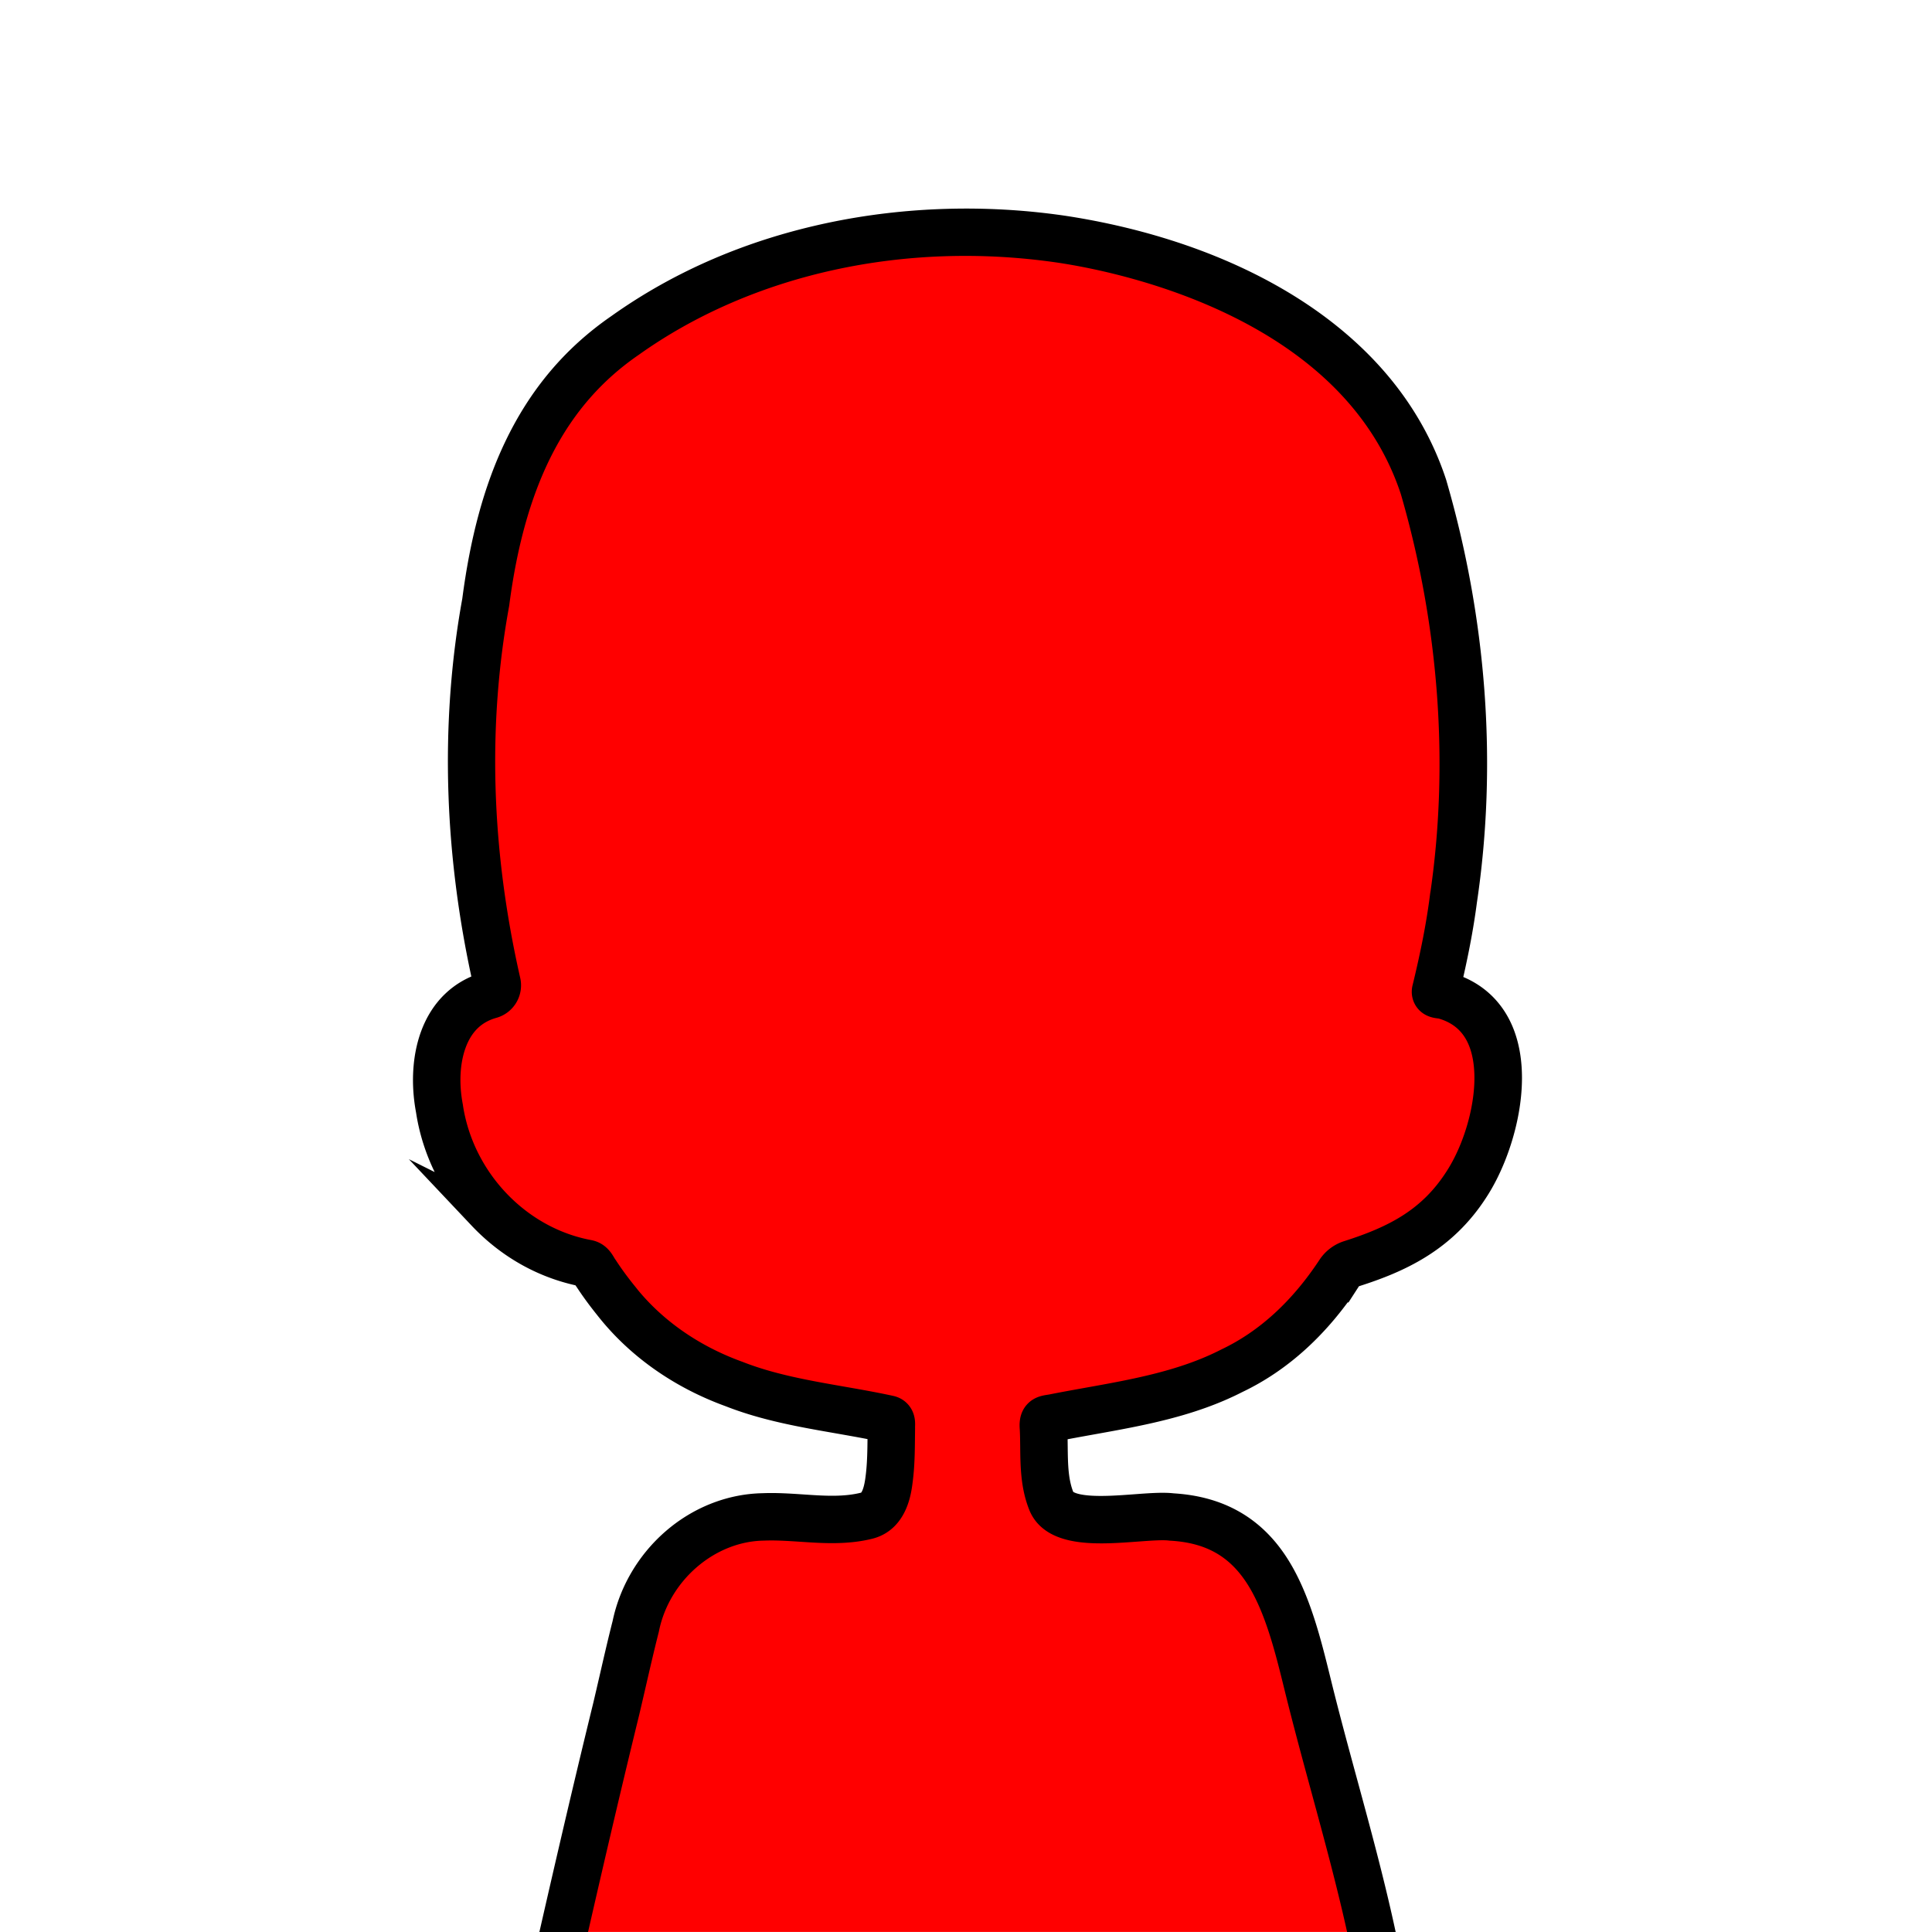
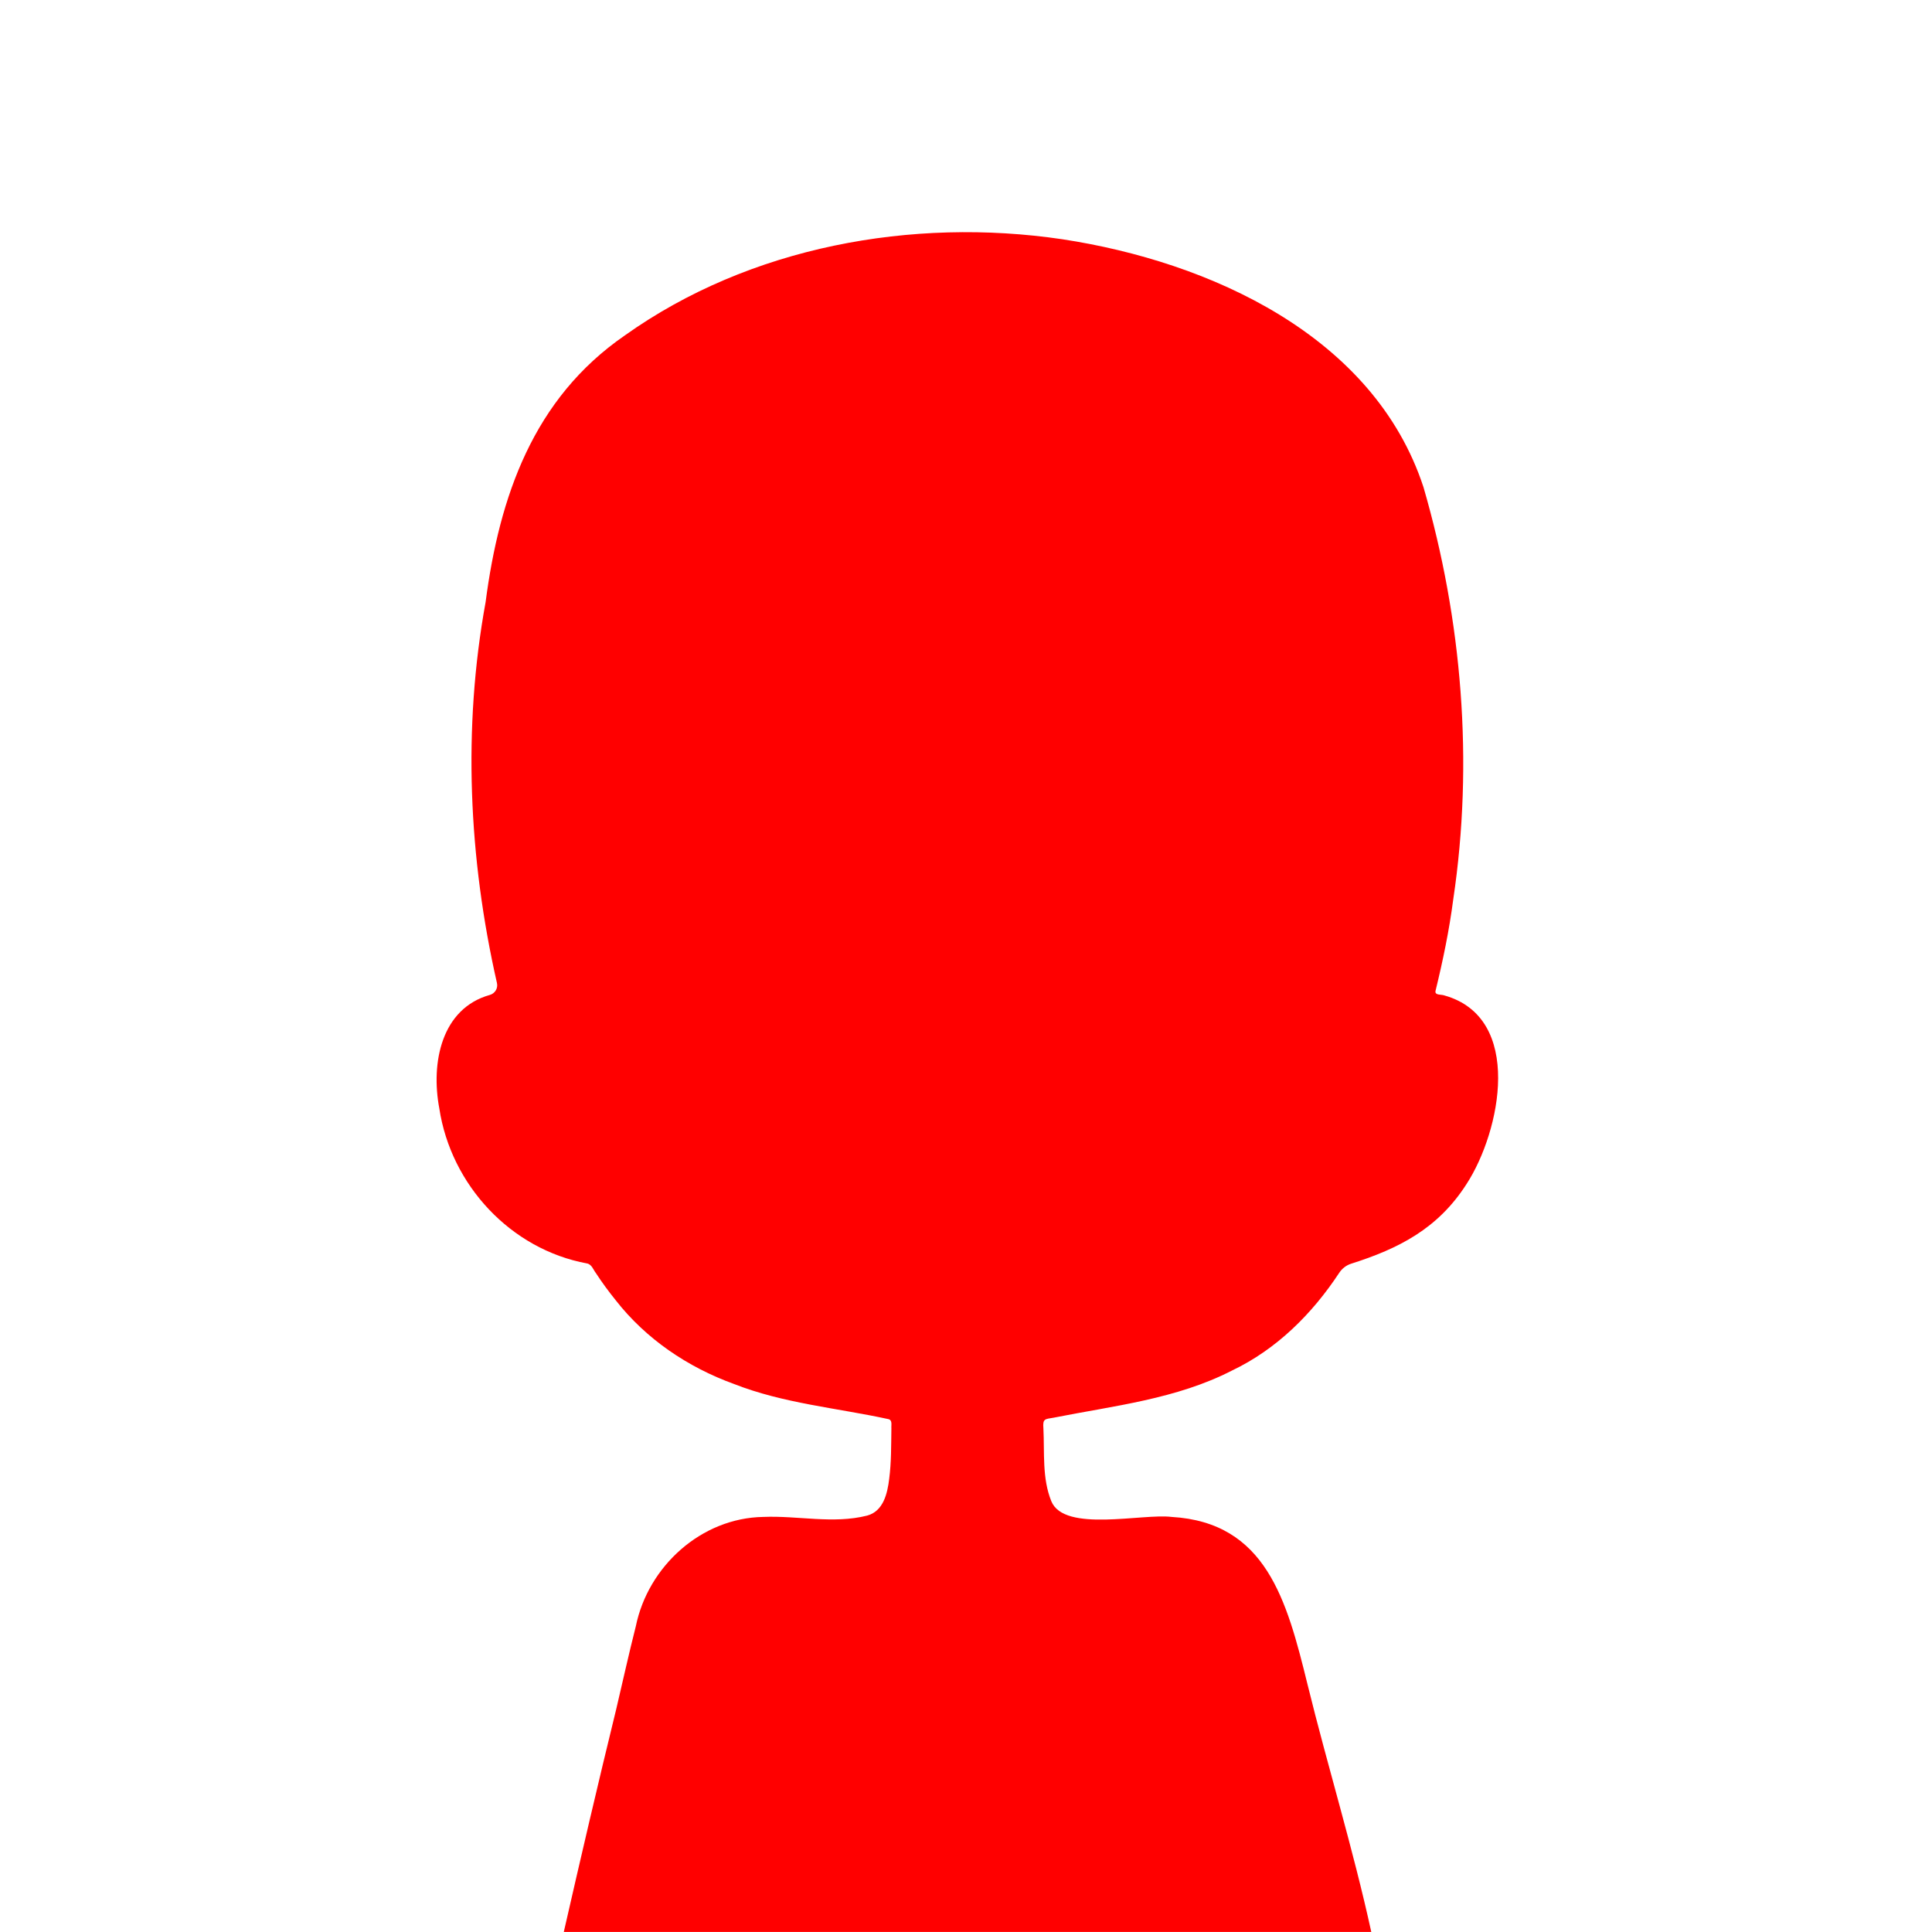
<svg xmlns="http://www.w3.org/2000/svg" viewBox="0 0 596.95 596.95">
  <path d="M181.38 390.38c1.5.31 1.92 1.95 2.77 3.02 1.87 2.88 3.91 5.64 6.06 8.31 9.37 12.01 22.3 20.74 36.57 25.91 15.29 6.01 31.73 7.39 47.67 10.85 1.37.28.88 1.85.97 2.86-.08 5.22 0 10.45-.68 15.64-.55 4.51-1.8 9.97-6.81 11.32-10.51 2.66-21.42-.04-32.09.41-19.17.32-35.58 15.24-39.38 33.76-2.14 8.42-4.05 17.11-6.04 25.55-5.65 23.06-10.94 45.81-16.22 68.93h249.5c-5.62-25.73-13.43-50.98-19.72-76.56-6.38-25.95-12.81-49.98-41.97-51.68-8.97-1.13-33.13 4.9-37.16-4.82-2.9-7.12-2.08-15.02-2.46-22.55-.26-3.05.51-2.83 3.15-3.29 18.66-3.7 37.96-5.75 55.12-14.57 13.8-6.57 24.79-17.53 33.13-30.19.88-1.33 2.17-2.34 3.69-2.82 14.66-4.66 26.82-10.79 35.68-24.66 10.55-16.26 17.69-51.3-6.84-58.22-.91-.38-3.08.03-2.77-1.41 2.28-9.35 4.24-18.76 5.48-28.31 6.33-42.41 2.74-86.17-9.19-127.3-15.33-46.87-66.1-69.71-111.62-76.64-46.39-6.86-96.65 2.27-135.19 29.74-28.24 19.47-38.73 49.74-42.99 82.4-7.11 38.95-5.24 79.19 3.51 117.68.37 1.61-.6 3.22-2.19 3.67-14.93 4.18-18.3 20.89-15.62 35.07 3.58 23.62 22.02 43.54 45.64 47.9z" style="fill:red" />
-   <path d="M149.35 375.26c8.65 9.16 19.55 15.17 31.52 17.4.15.13.41.58.59.88.22.38.47.8.79 1.22 1.82 2.79 3.83 5.54 6.13 8.4 9.27 11.88 22.26 21.09 37.57 26.65 10.75 4.23 22.14 6.22 33.15 8.14 4.6.81 9.35 1.64 13.98 2.62-.01.26-.02.54 0 .84l-.03 2.6c-.04 4.19-.09 8.51-.63 12.69-.7 5.77-2.22 8.57-5.09 9.34-6.26 1.58-12.67 1.16-19.45.7-3.96-.26-8.06-.54-12.12-.37-9.7.17-19.26 3.95-26.92 10.63-7.49 6.53-12.69 15.39-14.67 24.94-1.44 5.65-2.78 11.49-4.08 17.14-.64 2.77-1.3 5.63-1.95 8.38-4.99 20.37-10.05 41.88-16.35 69.48h4.78c6.19-27.09 11.18-48.28 16.1-68.39.66-2.79 1.32-5.66 1.96-8.43 1.3-5.64 2.64-11.47 4.07-17.09.01-.04.02-.07.02-.11 3.67-17.89 19.63-31.6 37.14-31.9h.06c3.82-.16 7.8.11 11.65.36 6.85.46 13.94.93 20.92-.84.01 0 .02-.01.03-.01 7.14-1.92 8.14-10.18 8.52-13.27.58-4.43.63-8.91.67-13.23l.03-2.67c0-.08 0-.16-.01-.24-.01-.09 0-.32.01-.48.02-.58.05-1.31-.18-2.07-.38-1.24-1.34-2.11-2.64-2.38-4.99-1.09-10.09-1.98-15.02-2.84-10.79-1.89-21.95-3.84-32.27-7.9-.02-.01-.04-.02-.06-.02-14.5-5.26-26.79-13.96-35.52-25.15-.01-.01-.02-.02-.02-.03-2.23-2.77-4.17-5.43-5.92-8.12-.04-.06-.09-.12-.13-.18-.15-.18-.31-.47-.49-.77-.62-1.06-1.56-2.66-3.64-3.08-.01 0-.03-.01-.04-.01-22.3-4.12-40.28-23.01-43.73-45.93 0-.03-.01-.06-.01-.09-1.37-7.25-.98-14.37 1.1-20.05 2.37-6.47 6.7-10.62 12.85-12.34a5.433 5.433 0 0 0 3.84-6.43c-9.13-40.14-10.31-79.42-3.49-116.74.01-.04.01-.08.02-.12 5.05-38.85 18.4-64.51 42-80.78.01-.01.02-.01.03-.02 36.24-25.83 84.9-36.52 133.48-29.33 21.03 3.2 91.08 18.07 109.74 75.02 12.07 41.64 15.22 85.3 9.11 126.26 0 .01 0 .03-.01.04-1.08 8.37-2.81 17.28-5.43 28.06-.01.02-.01.04-.02.07-.2.93-.02 1.83.49 2.54.88 1.22 2.3 1.37 3.24 1.48.16.02.39.04.5.06.06.02.13.05.19.06 6.35 1.79 10.73 5.78 13.02 11.86 4.66 12.38-.16 31.5-7.52 42.86-8.49 13.29-19.9 19.08-34.42 23.7-2 .64-3.76 1.97-4.93 3.76-8.94 13.57-19.77 23.45-32.19 29.37l-.06.03c-13.45 6.91-28.62 9.64-43.3 12.27-3.67.66-7.46 1.34-11.18 2.08-.24.04-.47.08-.68.11-1.28.2-2.48.4-3.4 1.4-1.1 1.2-1.08 2.81-.96 4.23.09 1.78.11 3.64.13 5.44.07 5.92.14 12.04 2.5 17.84 3.48 8.38 17.28 7.36 28.38 6.54 4.22-.31 8.21-.61 10.65-.3.05.01.1.01.16.01 12.53.73 21.33 5.71 27.7 15.67 6.06 9.47 9.29 22.63 12.14 34.23 2.59 10.53 5.47 21.16 8.27 31.44 3.96 14.56 8.04 29.59 11.33 44.56h4.77c-3.35-15.42-7.54-30.84-11.6-45.78-2.79-10.26-5.67-20.86-8.24-31.33-2.94-11.96-6.27-25.51-12.74-35.63-7.13-11.16-17.36-16.98-31.28-17.81-2.89-.35-6.88-.05-11.49.29-9.09.67-21.54 1.6-23.72-3.66-2.02-4.97-2.08-10.39-2.15-16.12-.02-1.86-.04-3.78-.14-5.66 0-.03 0-.05-.01-.08-.02-.24-.03-.44-.04-.59.16-.03.33-.06.49-.08.24-.04.49-.08.77-.13.02 0 .04-.01.05-.01 3.68-.73 7.46-1.41 11.12-2.07 15.01-2.69 30.52-5.48 44.58-12.7 13.19-6.29 24.64-16.72 34.05-31a4.6 4.6 0 0 1 2.45-1.88c13.4-4.26 27.15-10.31 36.93-25.62 3.96-6.11 7.19-14.25 8.85-22.33 1.36-6.59 2.3-16.23-.89-24.7-2.79-7.4-8.33-12.47-16.02-14.67-.29-.1-.58-.17-.86-.22 2.45-10.24 4.09-18.84 5.15-26.96 3.14-21.03 3.9-42.78 2.27-64.63-1.6-21.36-5.47-42.78-11.53-63.64-.01-.03-.01-.05-.02-.08-3.76-11.5-9.8-22.12-17.96-31.57-7.44-8.62-16.7-16.35-27.53-22.99-23.89-14.64-50.17-20.94-68.01-23.66-23.67-3.5-48.34-2.8-71.36 2.02-24.49 5.13-46.53 14.59-65.51 28.12-13.62 9.4-23.85 21.55-31.26 37.16-6.12 12.89-10.27 28.19-12.69 46.79-3.49 19.15-4.91 39.15-4.22 59.45.66 19.5 3.28 39.38 7.76 59.11.09.4-.15.8-.55.91-7.58 2.12-13.1 7.39-15.98 15.23-2.36 6.45-2.83 14.43-1.31 22.48 1.79 11.93 7.43 23.42 15.87 32.35z" style="stroke:#000;stroke-width:10;stroke-miterlimit:10" />
</svg>